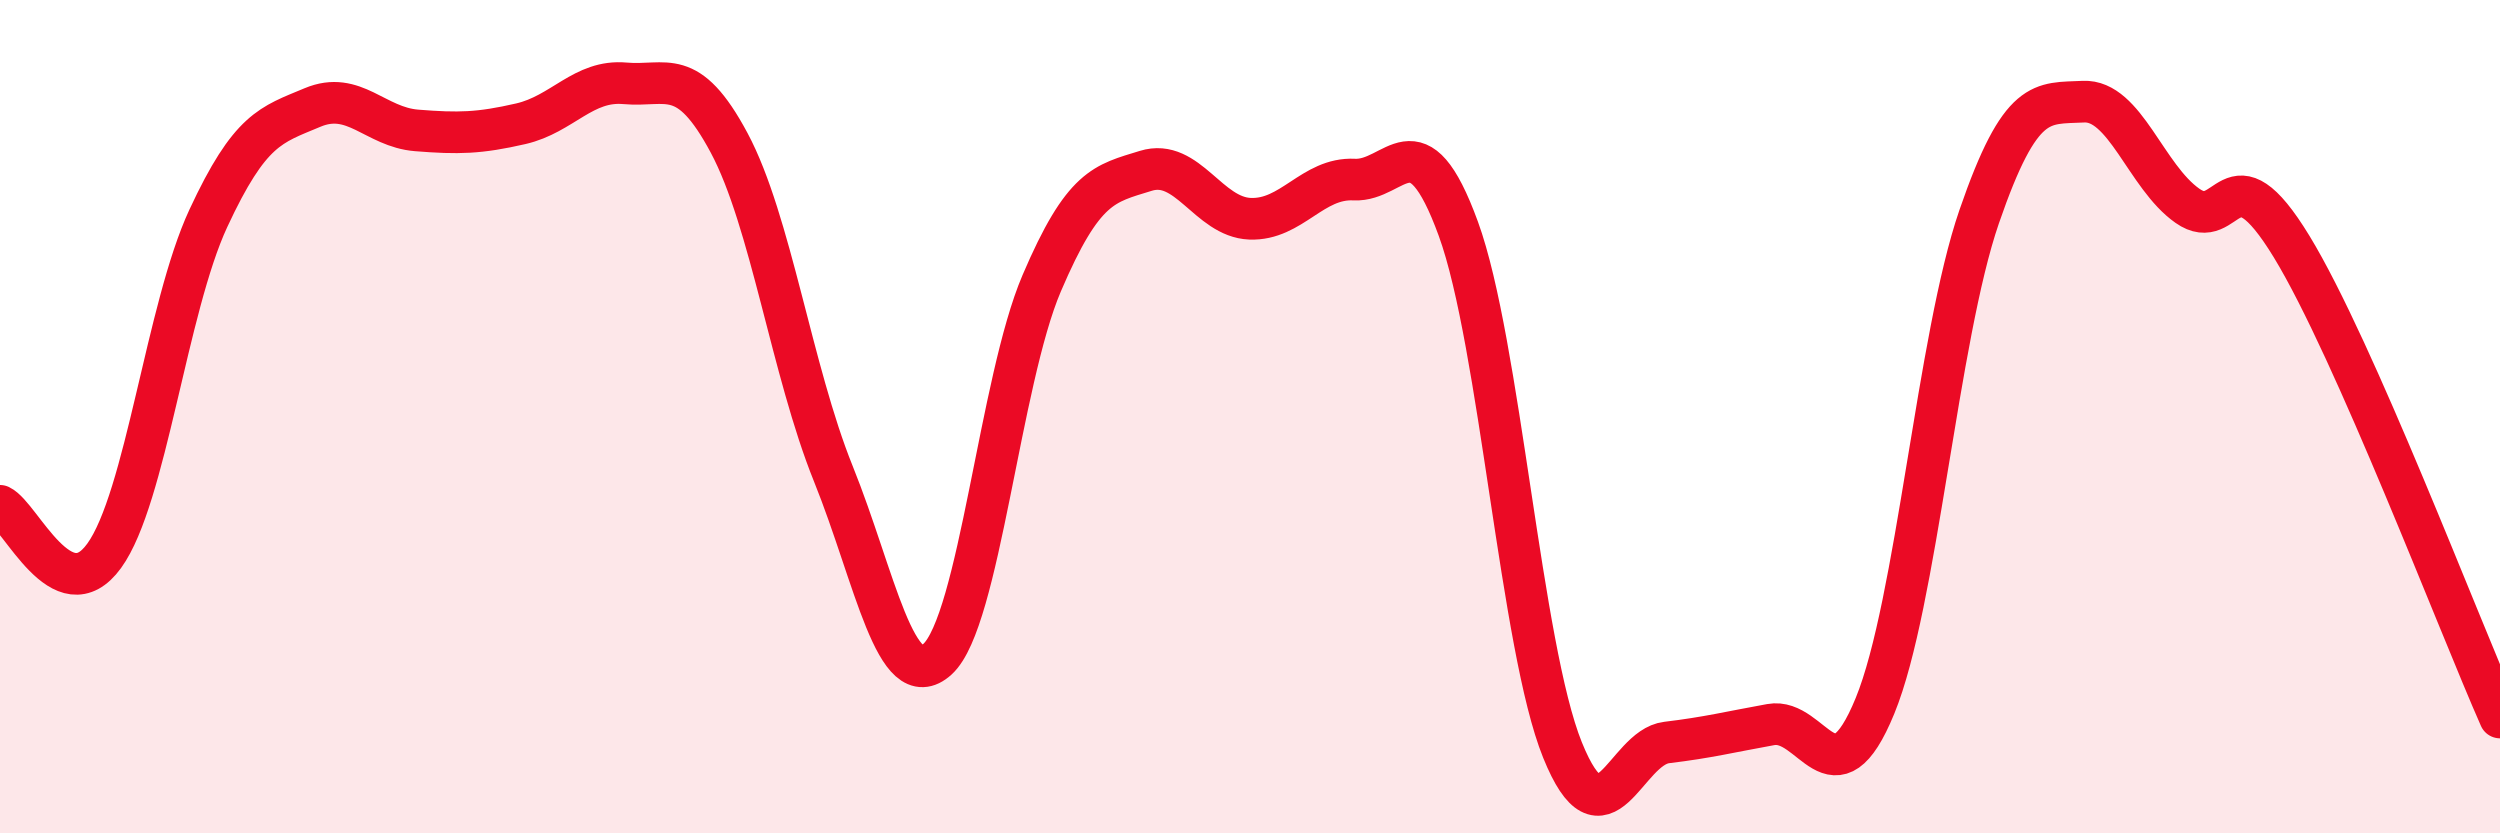
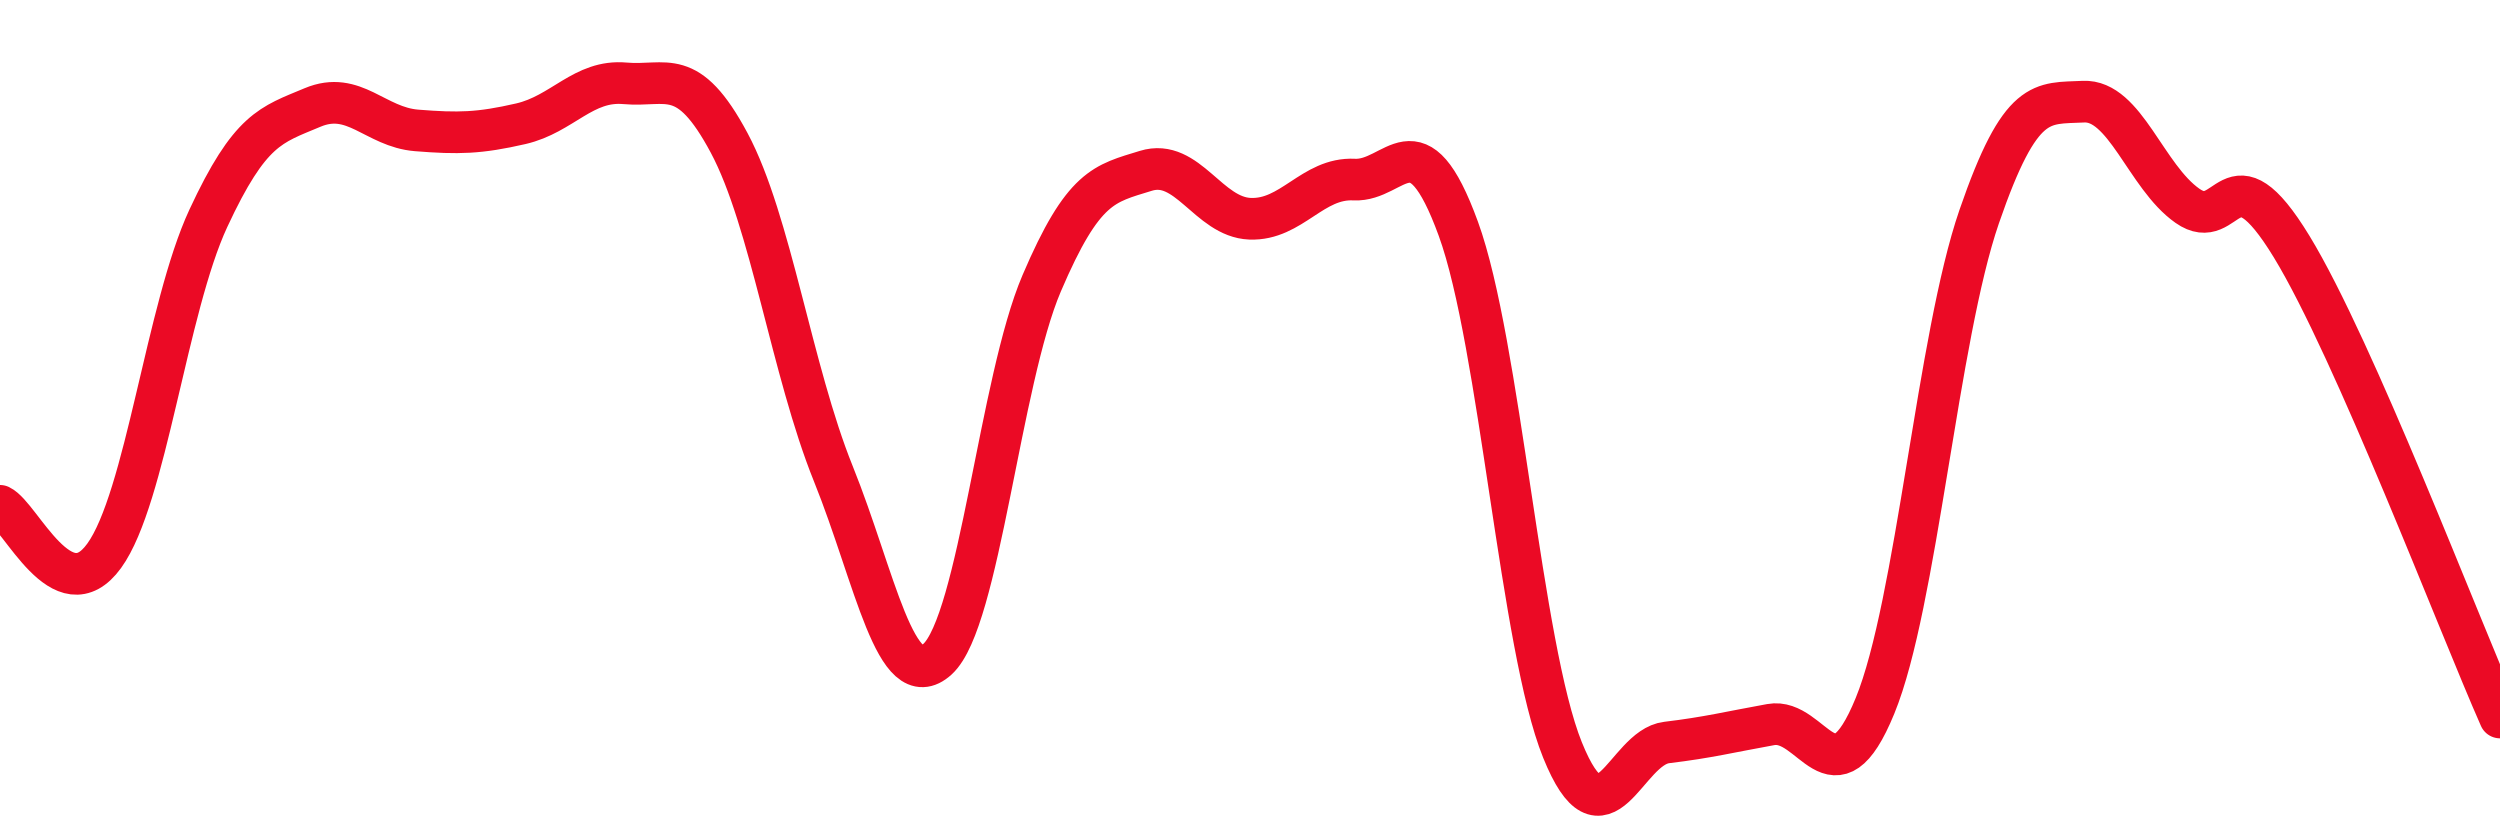
<svg xmlns="http://www.w3.org/2000/svg" width="60" height="20" viewBox="0 0 60 20">
-   <path d="M 0,12.14 C 0.5,12.38 1.5,14.72 2.5,13.34 C 3.5,11.96 4,7.39 5,5.24 C 6,3.09 6.5,3 7.5,2.58 C 8.5,2.16 9,3.05 10,3.13 C 11,3.21 11.5,3.2 12.5,2.97 C 13.5,2.74 14,1.91 15,2 C 16,2.09 16.5,1.56 17.5,3.43 C 18.5,5.3 19,8.89 20,11.37 C 21,13.85 21.5,16.73 22.5,15.82 C 23.5,14.91 24,9.14 25,6.8 C 26,4.46 26.5,4.41 27.5,4.1 C 28.5,3.79 29,5.21 30,5.25 C 31,5.29 31.5,4.26 32.5,4.31 C 33.5,4.36 34,2.75 35,5.49 C 36,8.23 36.5,15.53 37.5,18 C 38.5,20.47 39,17.94 40,17.82 C 41,17.7 41.5,17.57 42.5,17.39 C 43.5,17.21 44,19.38 45,16.94 C 46,14.5 46.5,8.1 47.5,5.2 C 48.5,2.3 49,2.49 50,2.44 C 51,2.39 51.5,4.24 52.5,4.94 C 53.5,5.64 53.5,3.46 55,5.92 C 56.5,8.38 59,14.96 60,17.22L60 20L0 20Z" fill="#EB0A25" opacity="0.1" stroke-linecap="round" stroke-linejoin="round" />
  <path d="M 0,12.14 C 0.5,12.38 1.5,14.72 2.5,13.34 C 3.5,11.96 4,7.39 5,5.24 C 6,3.09 6.5,3 7.5,2.58 C 8.5,2.16 9,3.05 10,3.13 C 11,3.21 11.5,3.2 12.5,2.97 C 13.5,2.74 14,1.91 15,2 C 16,2.09 16.5,1.56 17.5,3.43 C 18.5,5.3 19,8.89 20,11.37 C 21,13.85 21.5,16.73 22.5,15.82 C 23.5,14.91 24,9.14 25,6.8 C 26,4.46 26.5,4.41 27.5,4.1 C 28.5,3.79 29,5.21 30,5.25 C 31,5.29 31.5,4.26 32.5,4.31 C 33.5,4.36 34,2.75 35,5.49 C 36,8.23 36.5,15.53 37.5,18 C 38.5,20.47 39,17.94 40,17.82 C 41,17.7 41.5,17.57 42.5,17.39 C 43.5,17.21 44,19.38 45,16.94 C 46,14.5 46.5,8.1 47.5,5.2 C 48.5,2.3 49,2.49 50,2.44 C 51,2.39 51.5,4.24 52.5,4.94 C 53.5,5.64 53.5,3.46 55,5.92 C 56.5,8.38 59,14.96 60,17.22" stroke="#EB0A25" stroke-width="1" fill="none" stroke-linecap="round" stroke-linejoin="round" />
</svg>